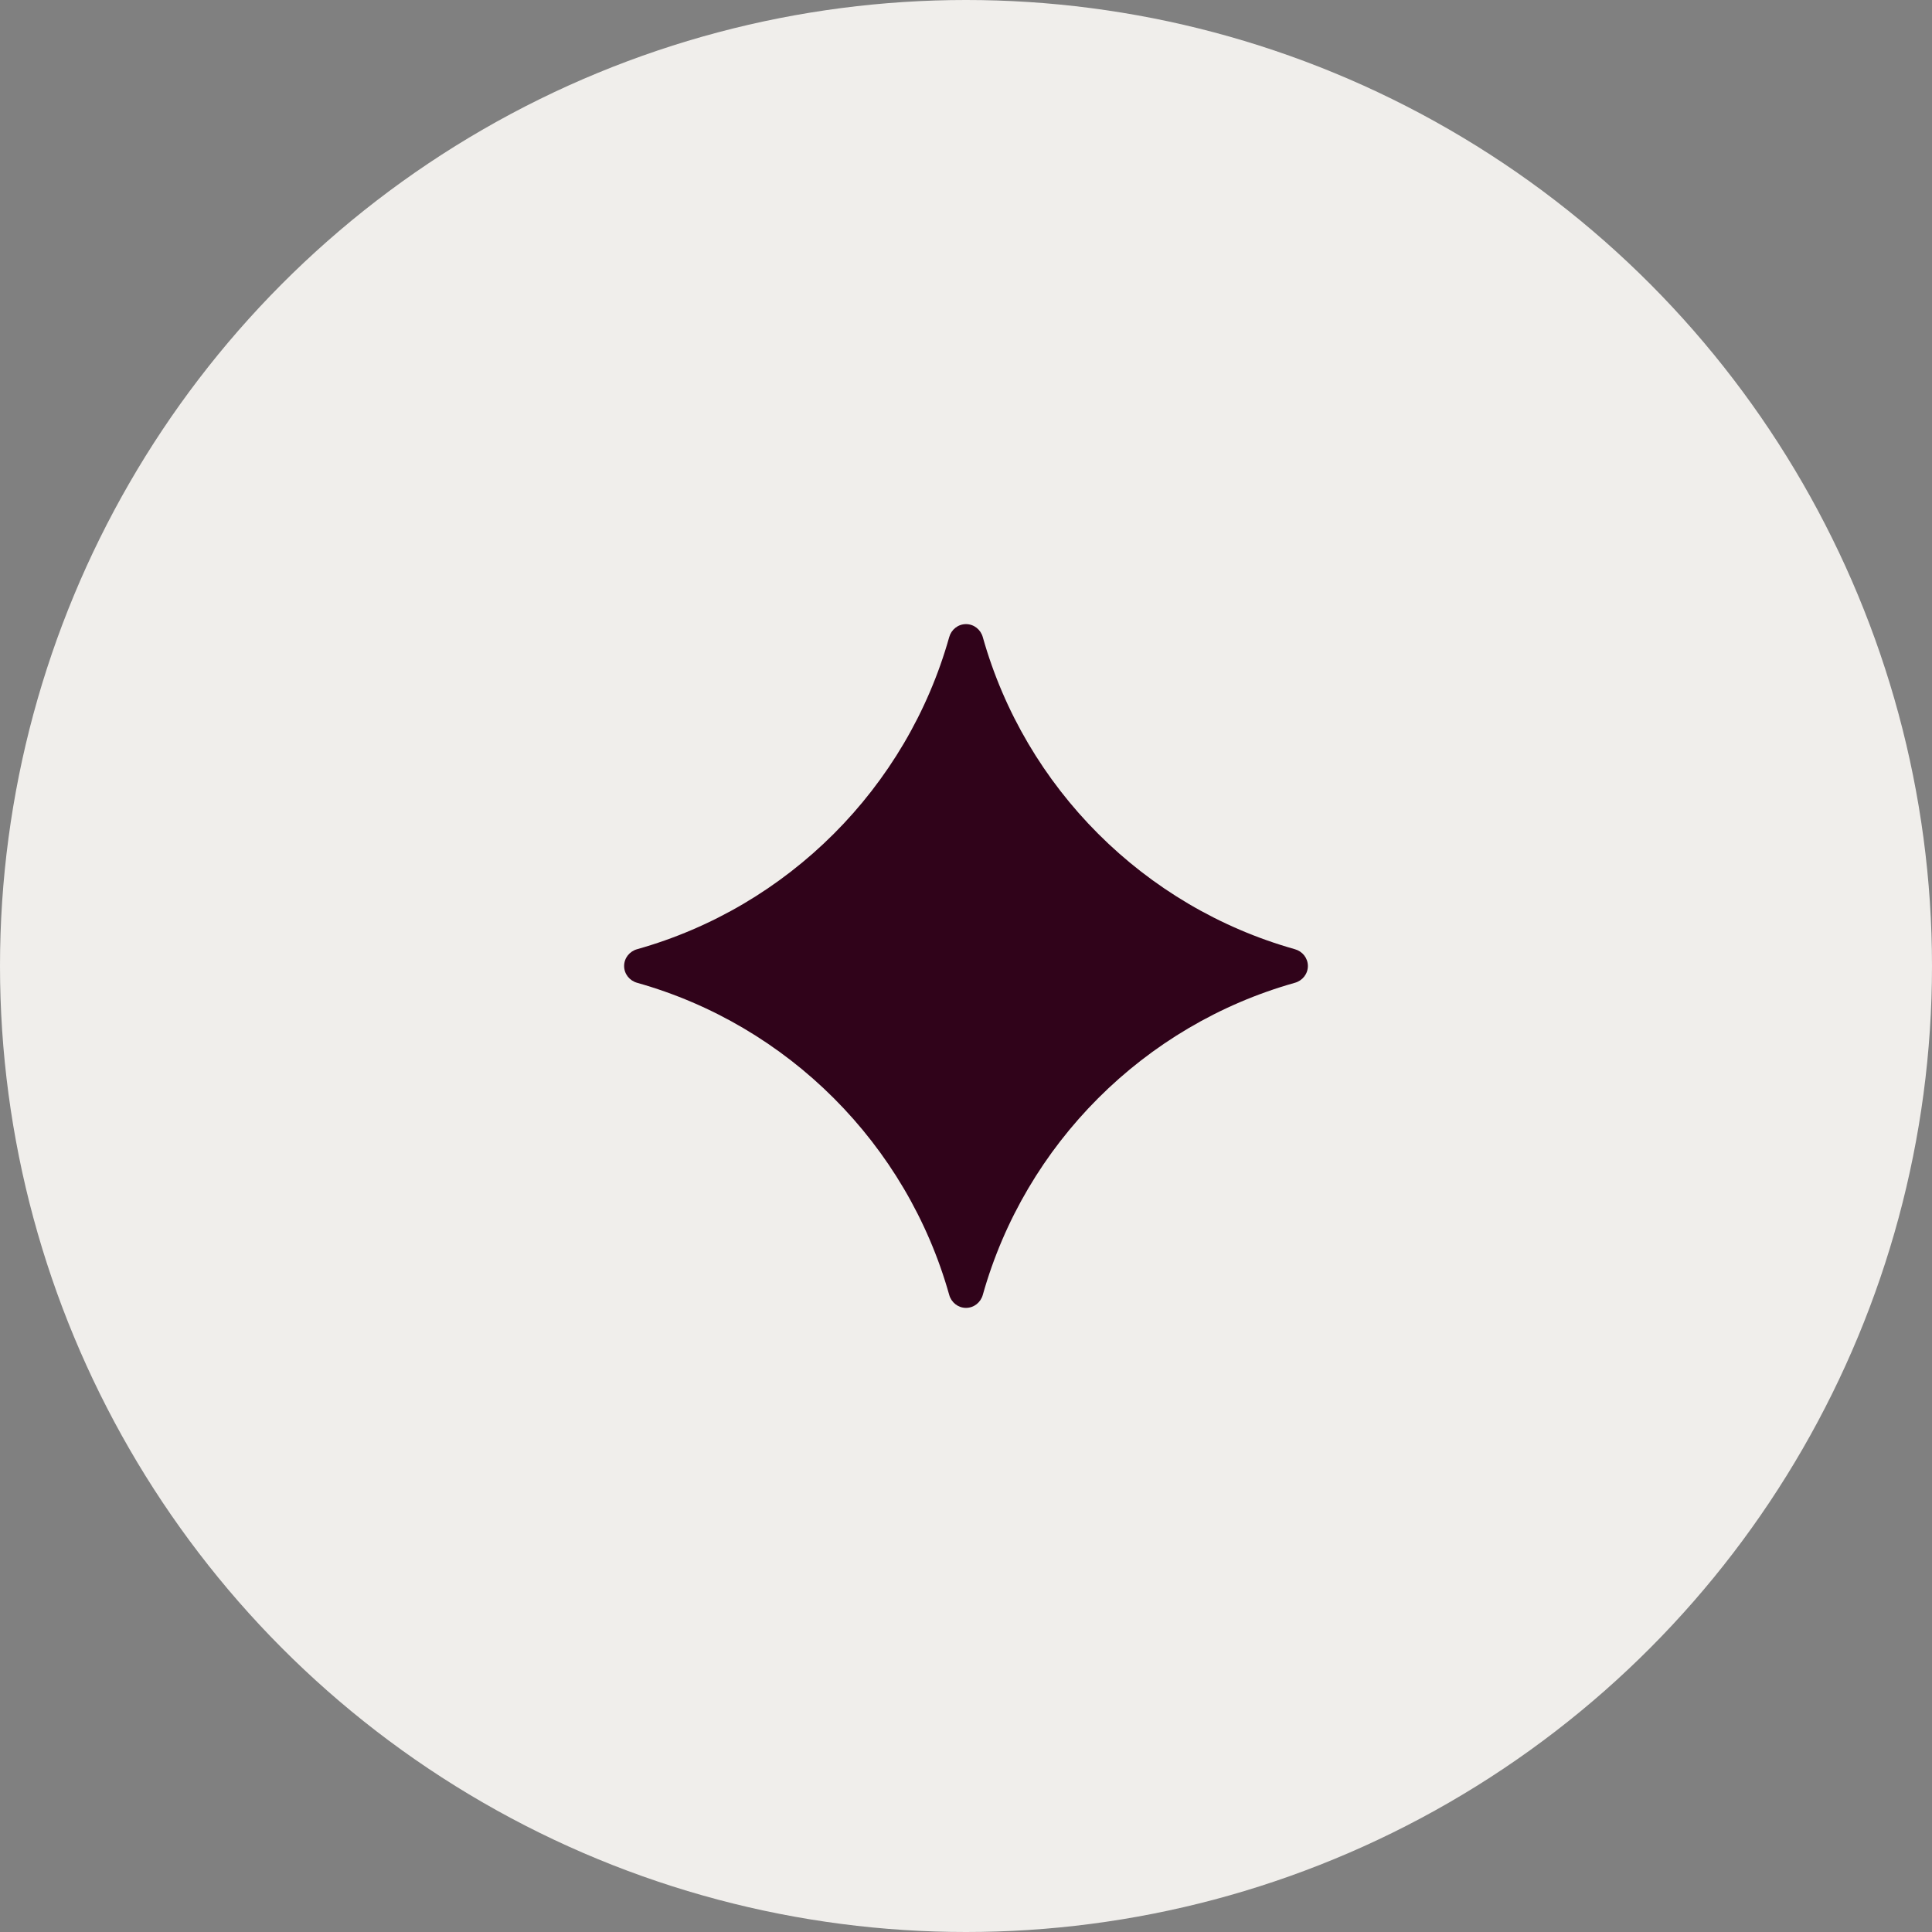
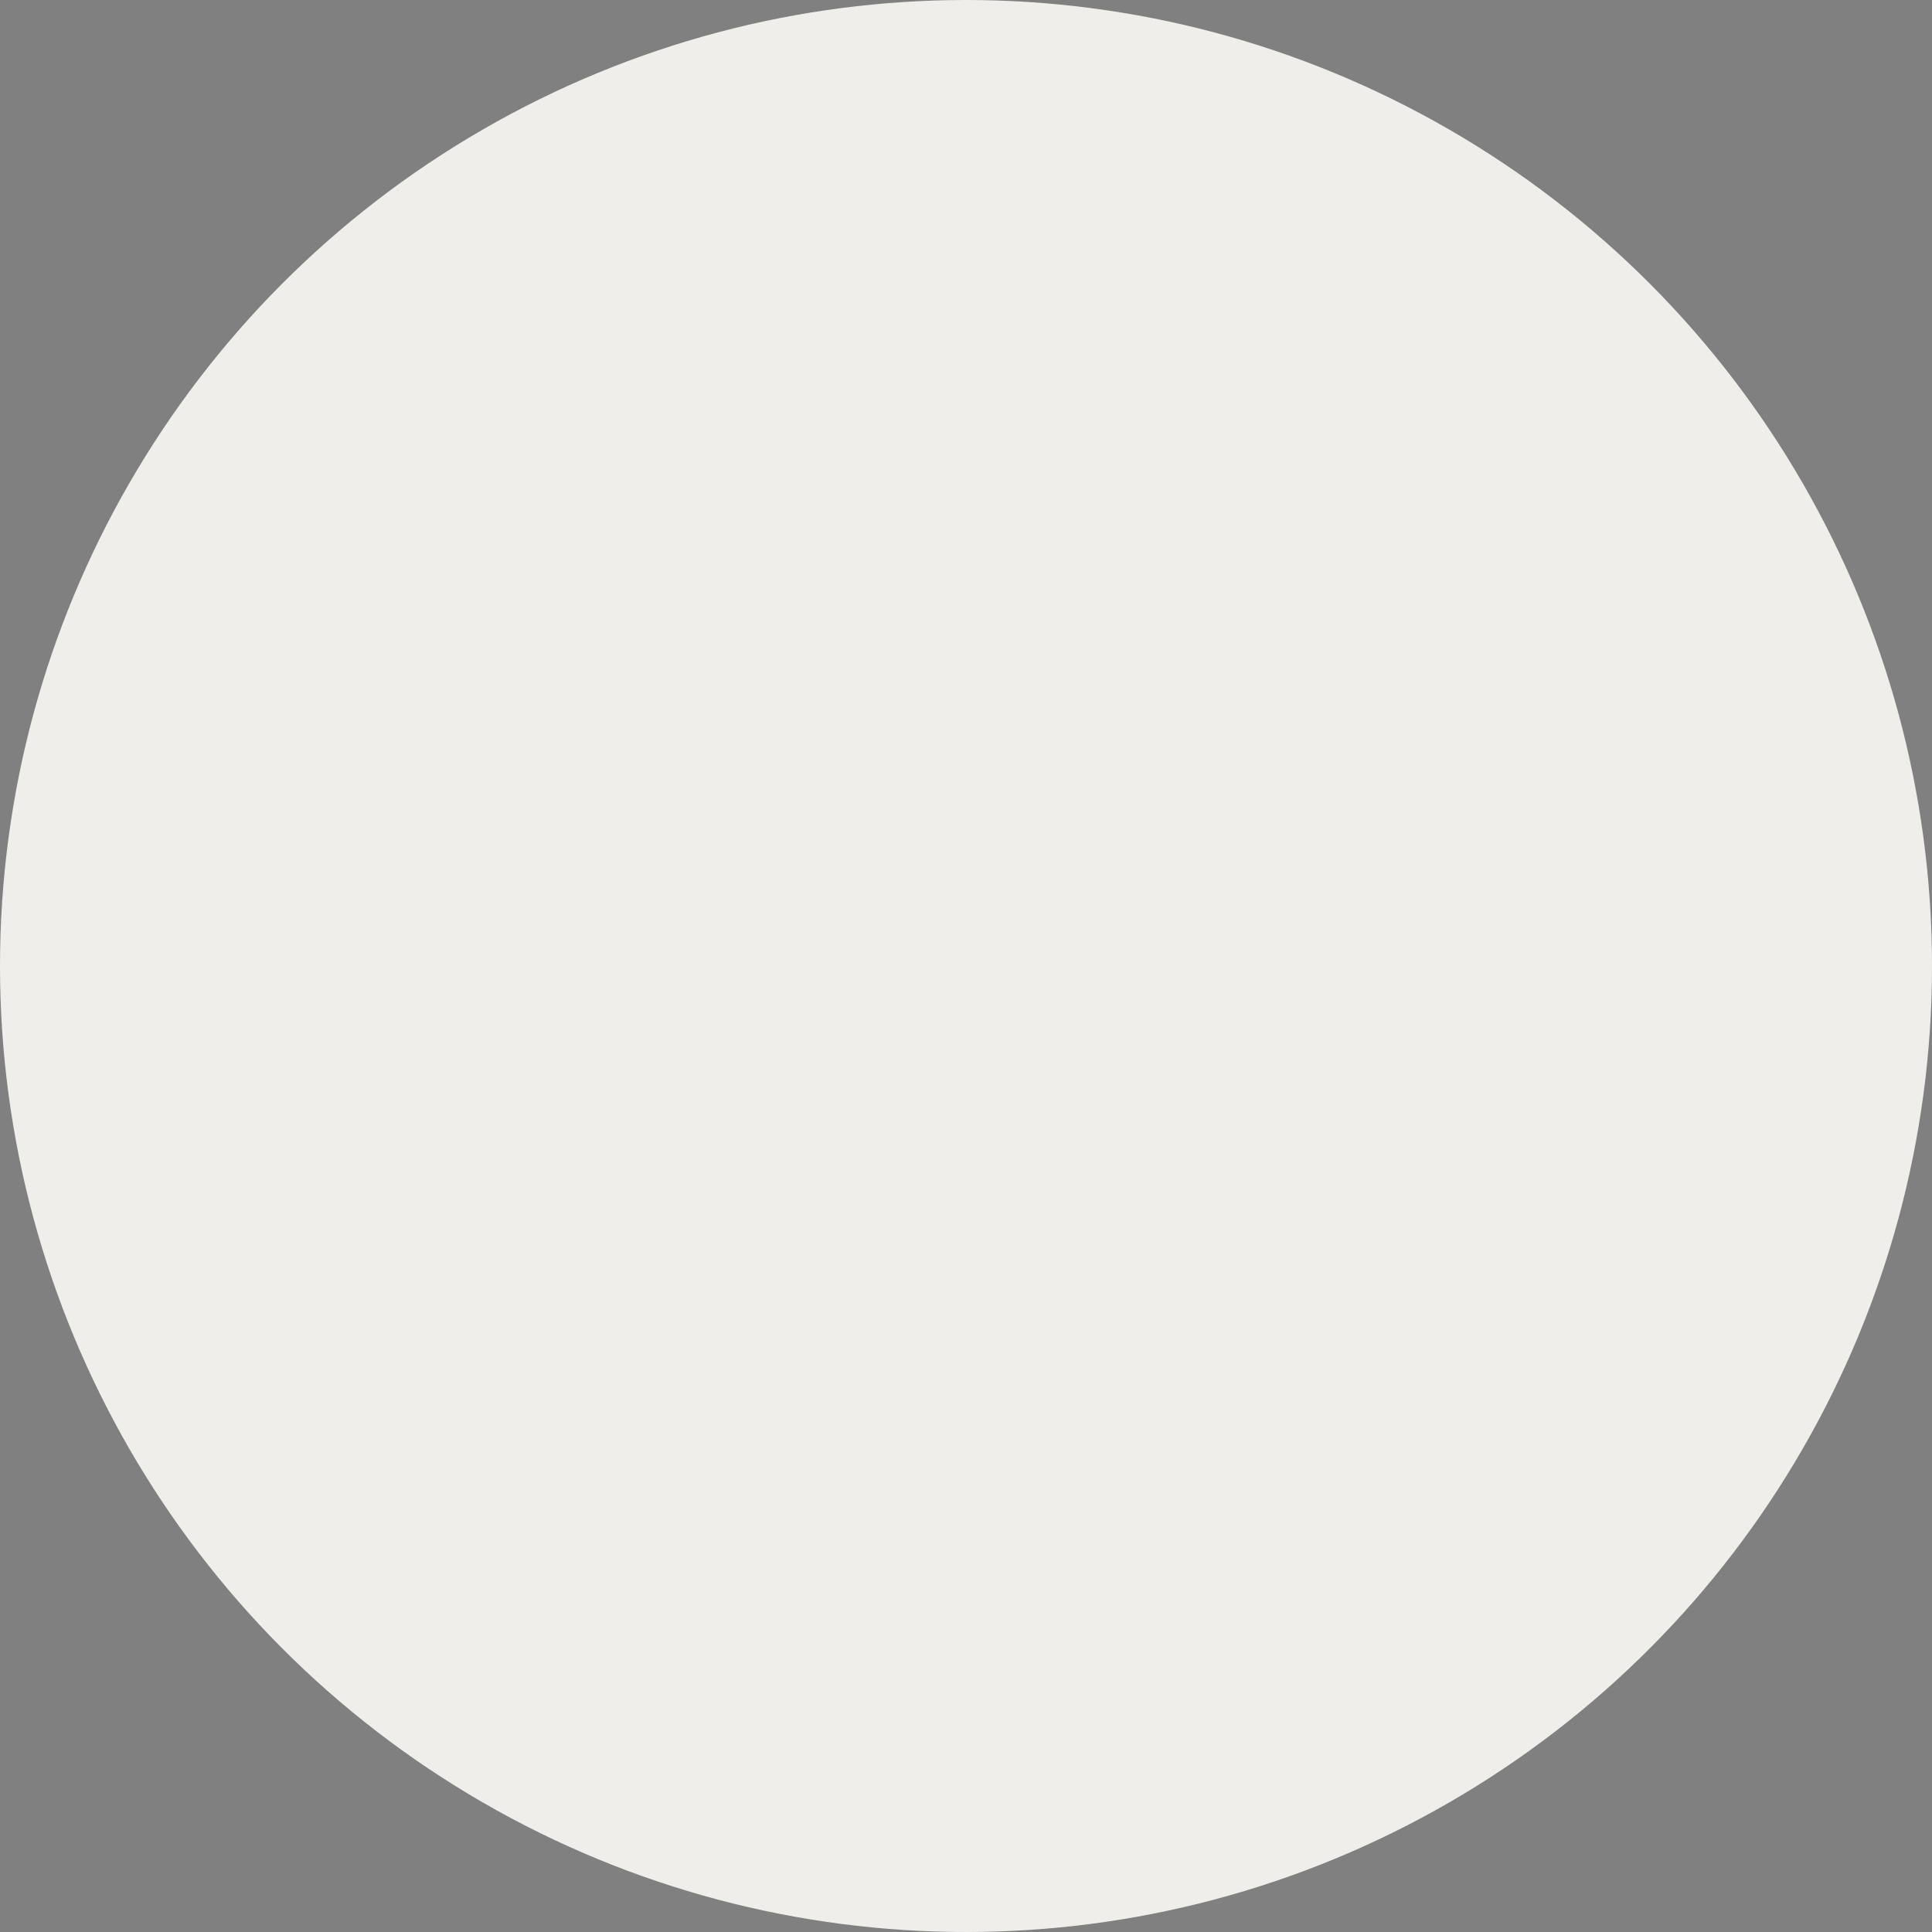
<svg xmlns="http://www.w3.org/2000/svg" id="Layer_2" data-name="Layer 2" viewBox="0 0 46 46">
  <rect x="0" y="0" width="46" height="46" fill="#808080" stroke="none" />
  <defs>
    <style>
      .cls-1 {
        fill: #30031a;
      }

      .cls-2 {
        fill: #f0eeeb;
      }
    </style>
  </defs>
  <g id="Layer_2-2" data-name="Layer 2">
    <g id="Layer_1-2" data-name="Layer 1-2">
      <g>
        <circle id="Ellipse_35" data-name="Ellipse 35" class="cls-2" cx="23" cy="23" r="23" />
-         <path class="cls-1" d="M31.14,23s0,0,0,0c0,.19-.13.35-.31.4-3.59,1.01-6.42,3.84-7.43,7.43-.05.18-.21.31-.4.31,0,0,0,0,0,0s0,0,0,0c-.19,0-.35-.13-.4-.31-1.01-3.59-3.84-6.42-7.43-7.43-.18-.05-.31-.21-.31-.4,0,0,0,0,0,0s0,0,0,0c0-.19.13-.35.31-.4,3.59-1.01,6.42-3.84,7.43-7.43.05-.18.21-.31.4-.31,0,0,0,0,0,0s0,0,0,0c.19,0,.35.13.4.31,1.01,3.59,3.84,6.42,7.43,7.43.18.05.31.21.31.4,0,0,0,0,0,0Z" />
      </g>
    </g>
  </g>
</svg>